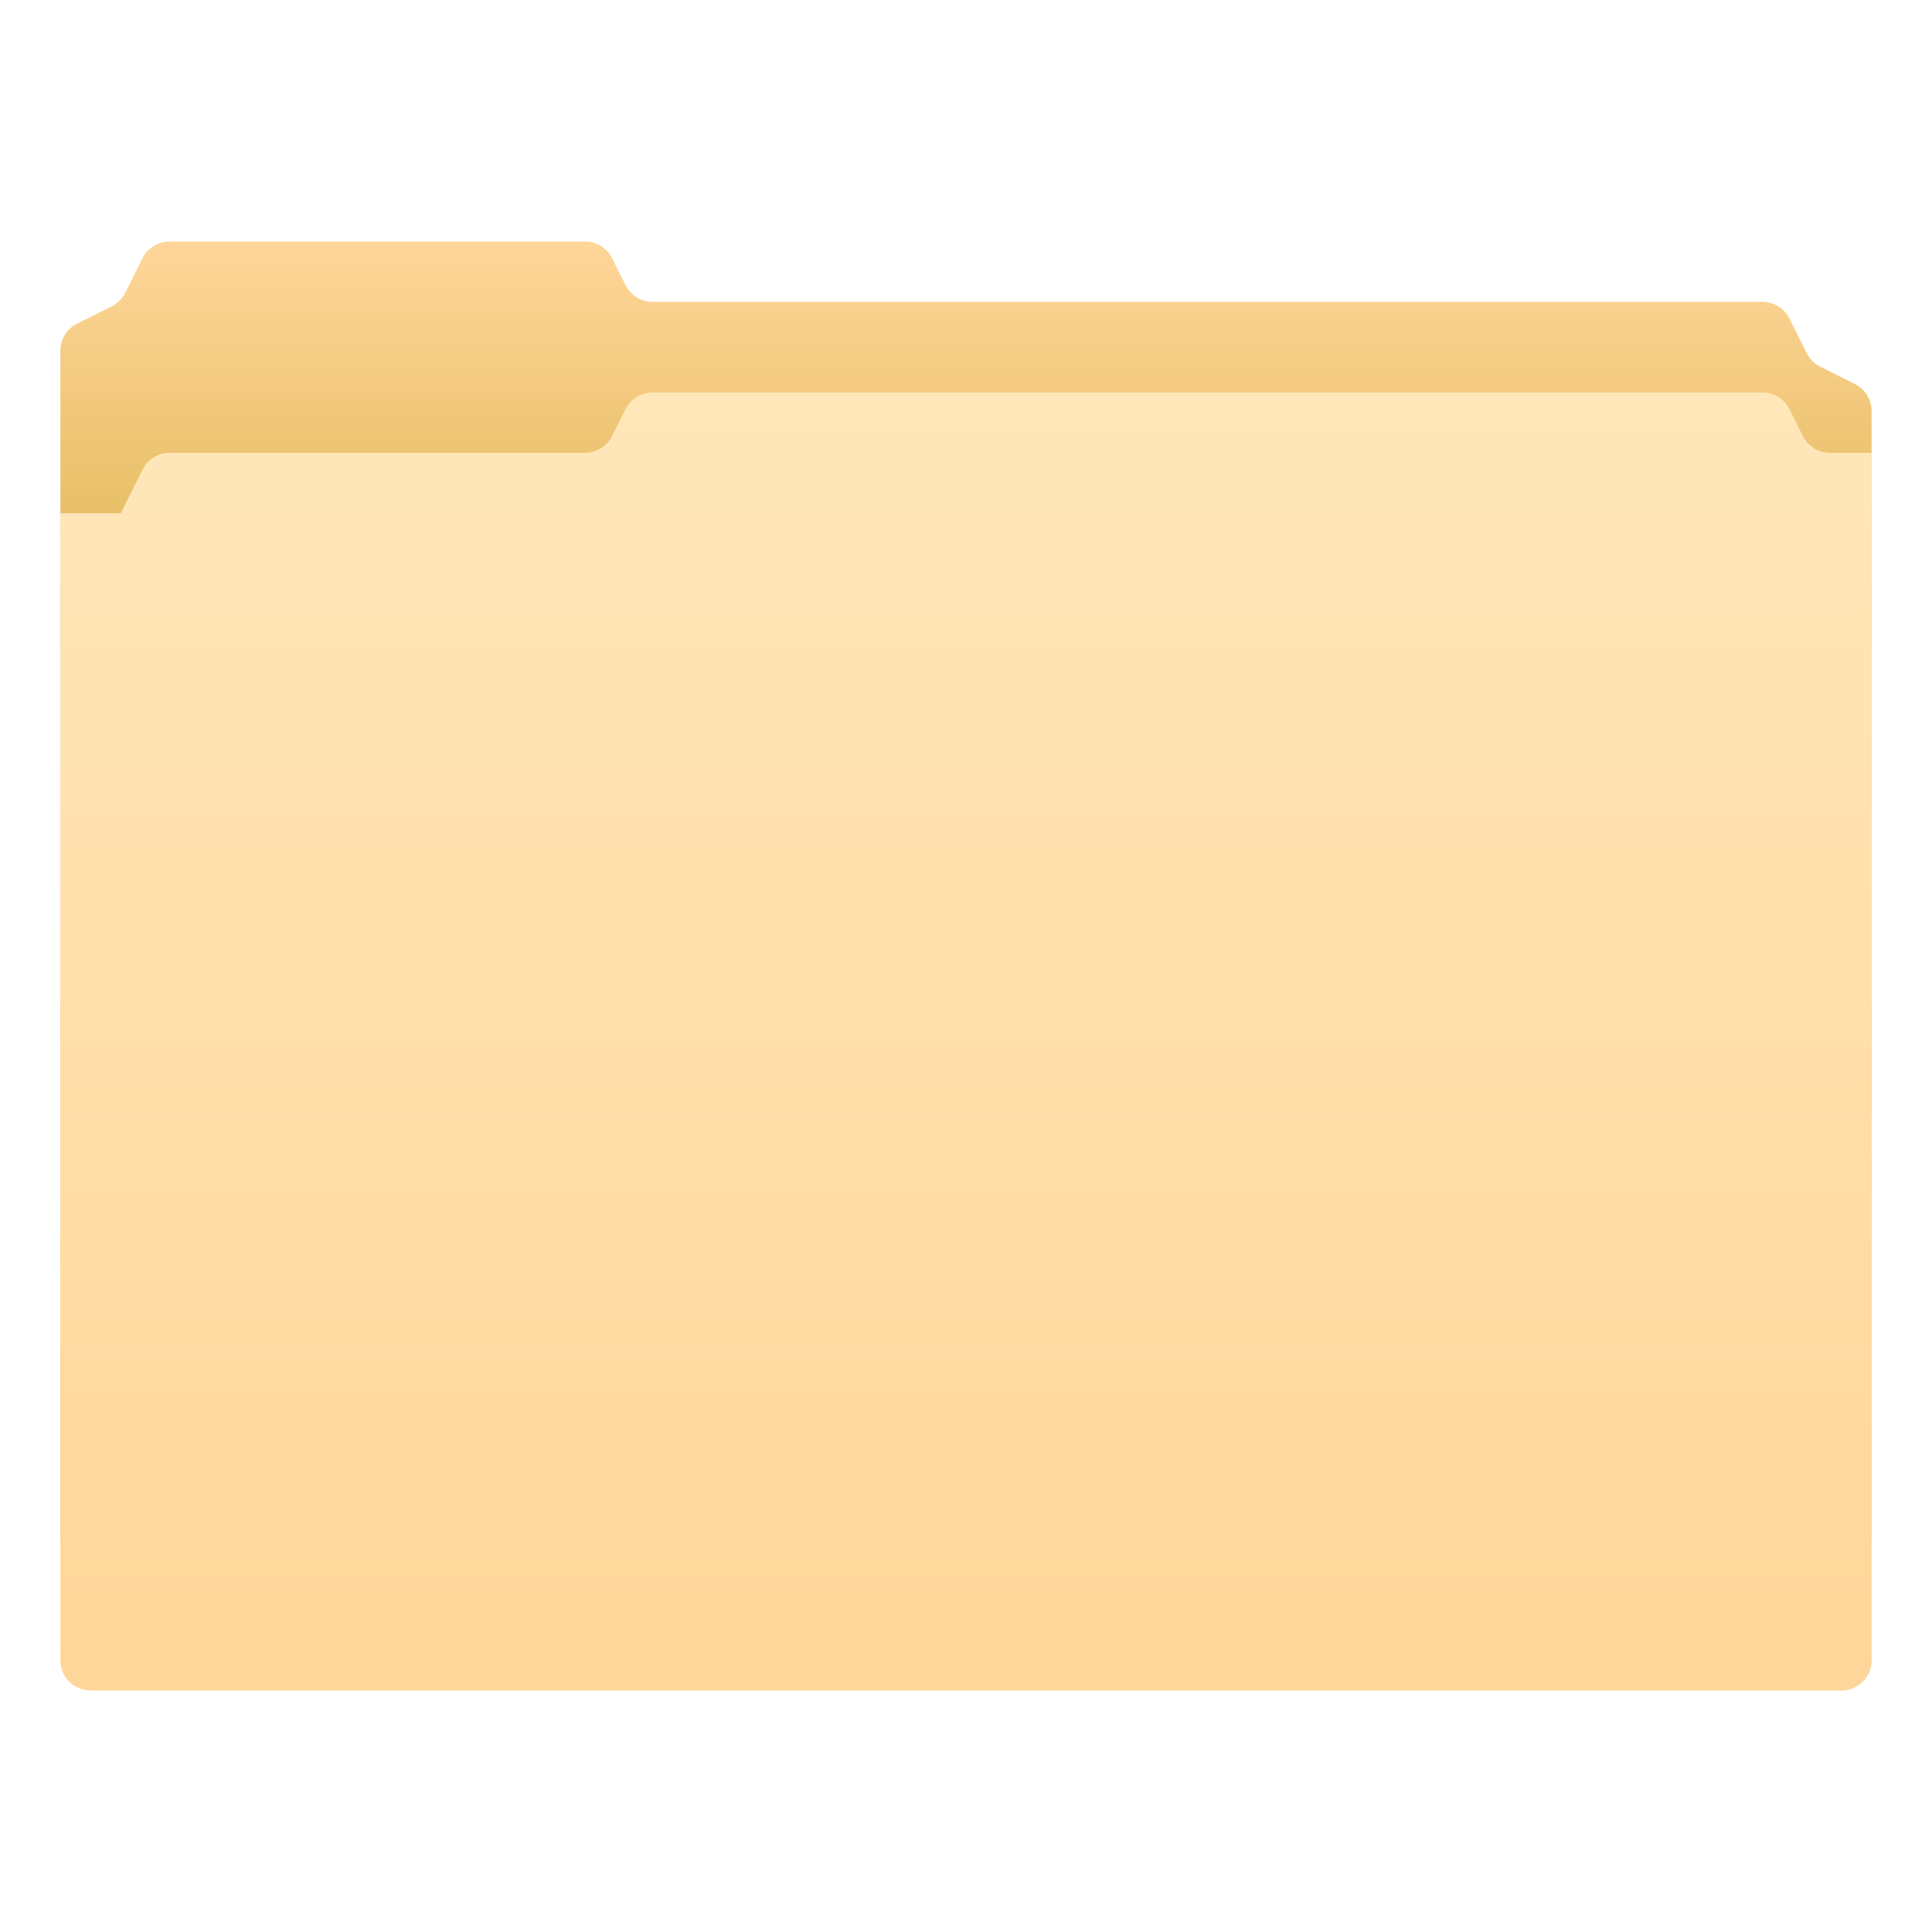
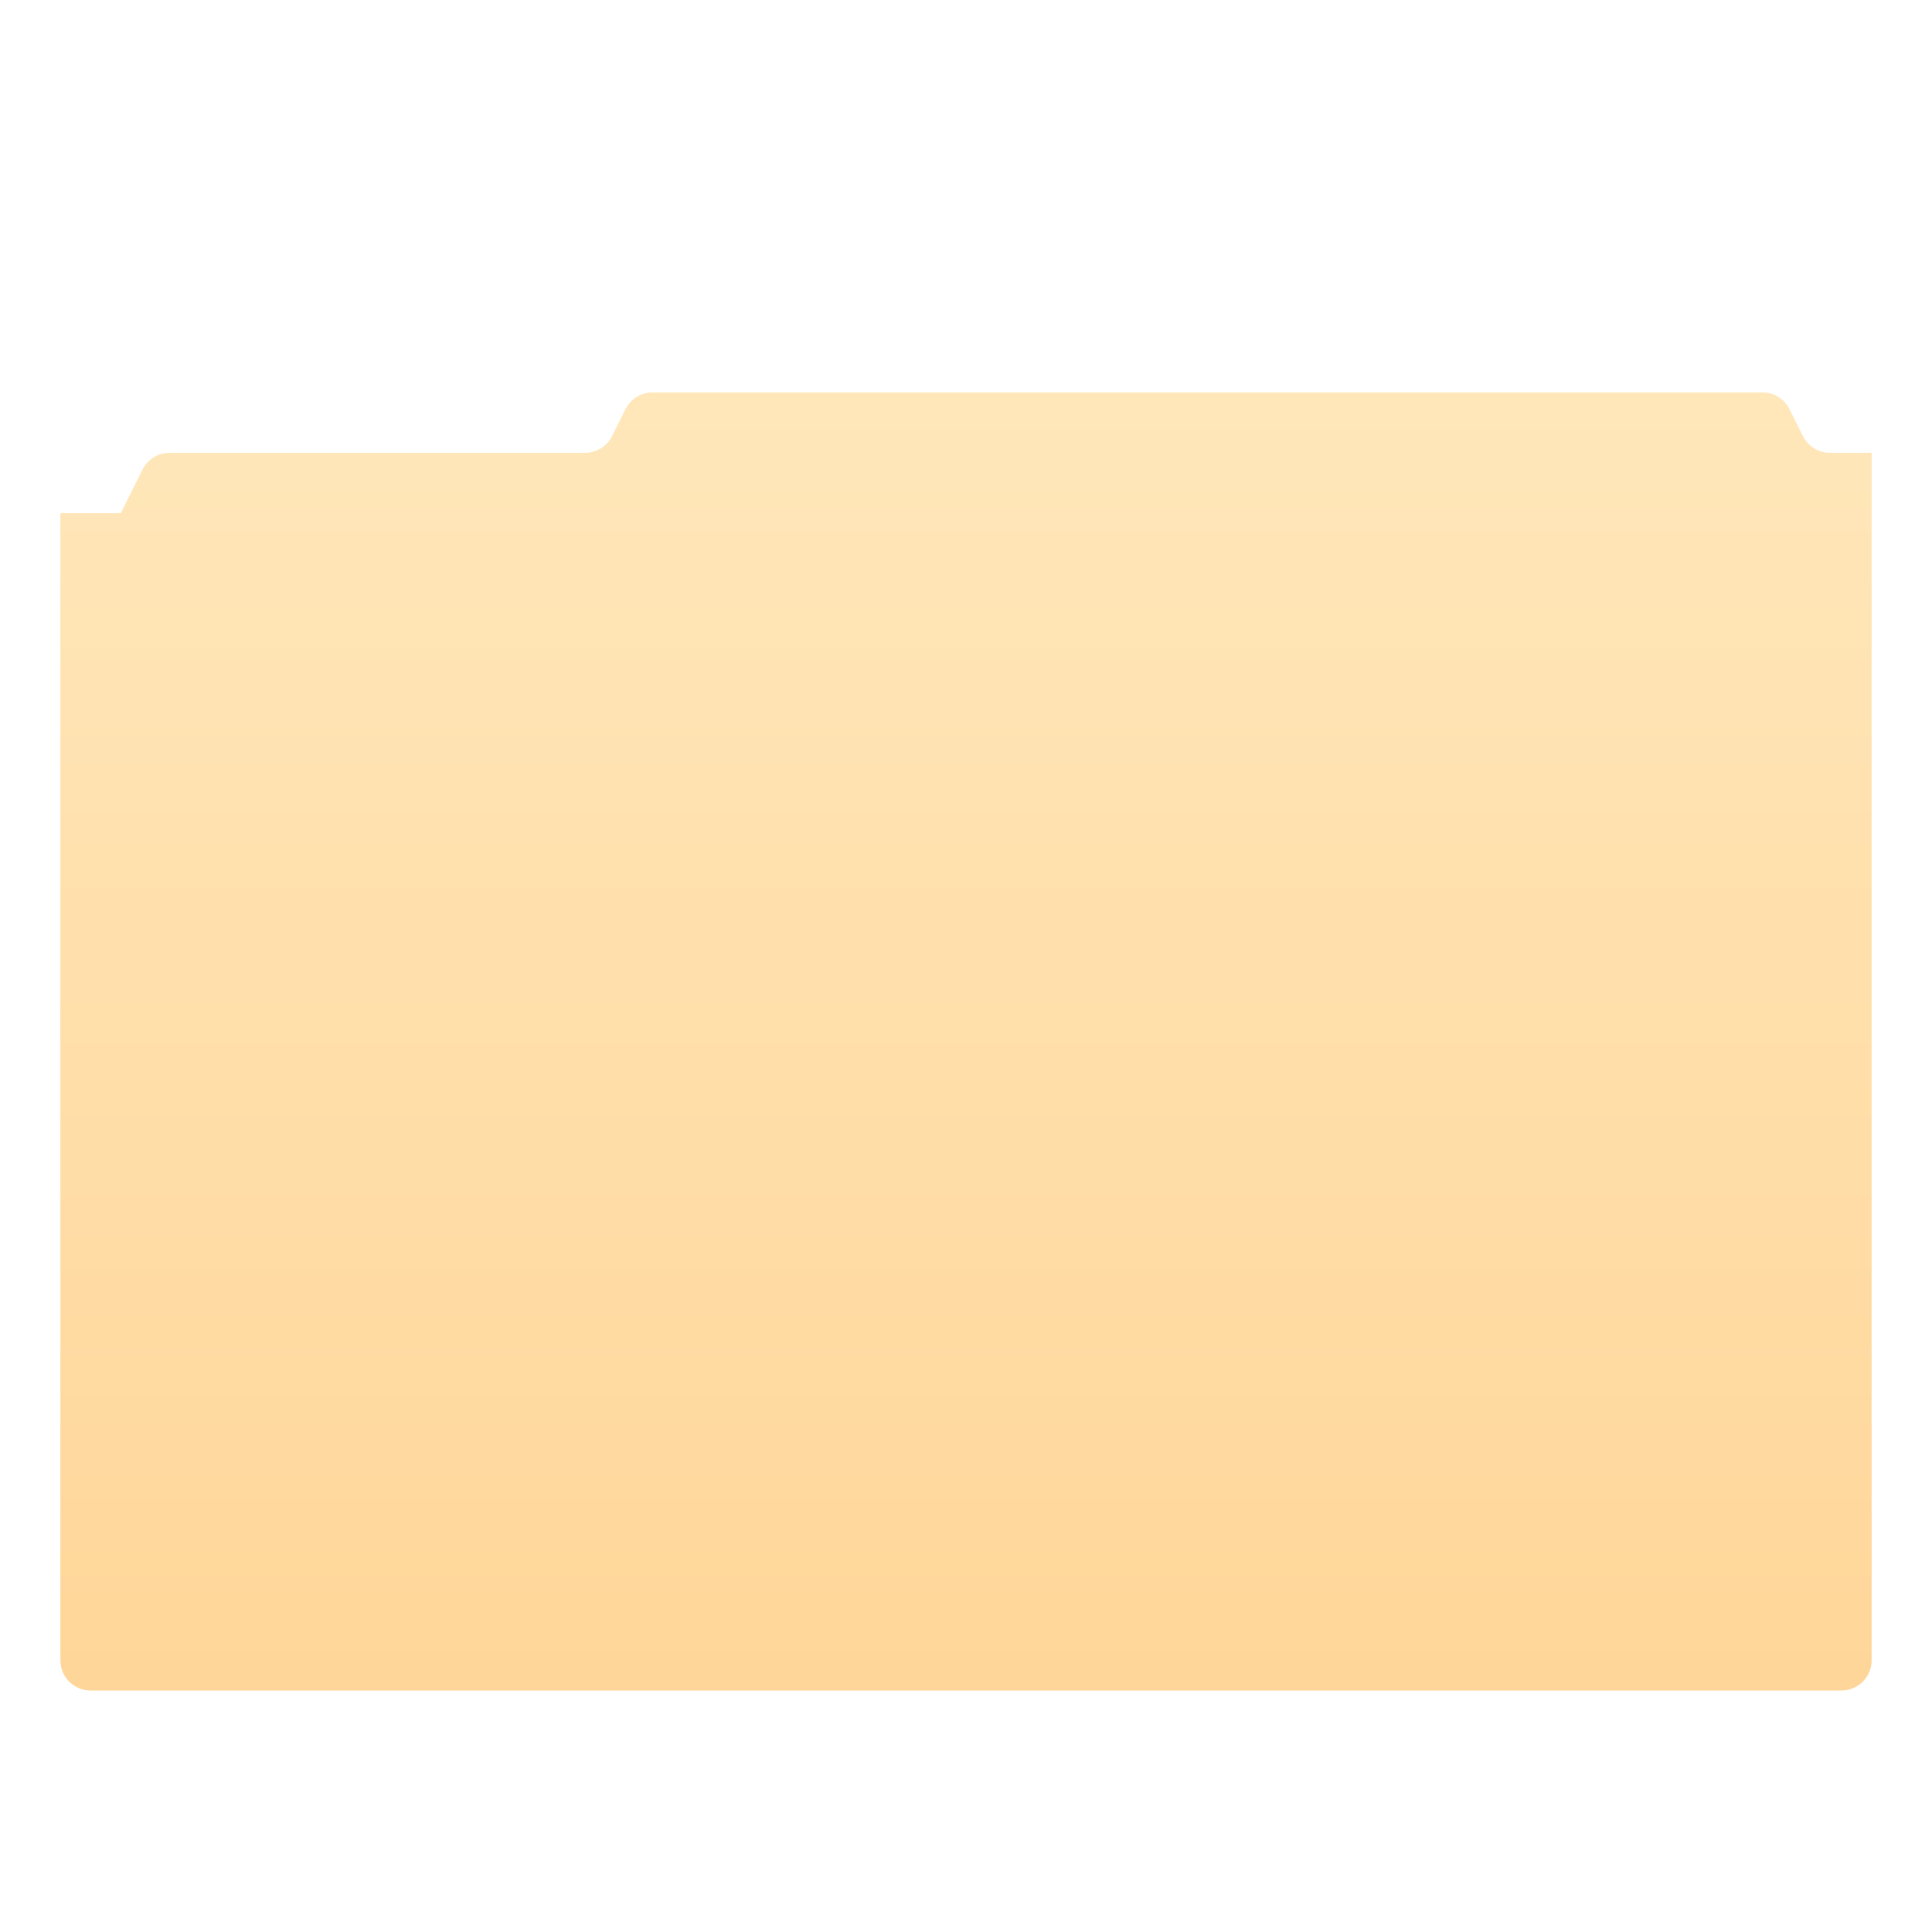
<svg xmlns="http://www.w3.org/2000/svg" xmlns:ns1="http://ns.adobe.com/AdobeSVGViewerExtensions/3.0/" version="1.1" id="Layer_1" x="0px" y="0px" width="64px" height="64px" viewBox="0 0 64 64" enable-background="new 0 0 64 64" xml:space="preserve">
  <linearGradient id="SVGID_1_" gradientUnits="userSpaceOnUse" x1="-328" y1="51" x2="-328" y2="8.001" gradientTransform="matrix(-1 0 0 1 -296 0)">
    <stop offset="0.75" style="stop-color:#E4BB5E" />
    <stop offset="1" style="stop-color:#FFD699" />
    <ns1:midPointStop offset="0.75" style="stop-color:#E4BB5E" />
    <ns1:midPointStop offset="0.5" style="stop-color:#E4BB5E" />
    <ns1:midPointStop offset="1" style="stop-color:#FFD699" />
  </linearGradient>
-   <path fill="url(#SVGID_1_)" d="M2,51h60V13.617c0-0.379-0.215-0.725-0.553-0.895l-1.148-0.574c-0.195-0.098-0.352-0.254-0.447-0.447  l-0.576-1.148C59.107,10.213,58.76,10,58.383,10H21.617c-0.379,0-0.725-0.215-0.895-0.553l-0.447-0.895  C20.107,8.213,19.76,8,19.381,8H5.617C5.238,8,4.893,8.213,4.723,8.553L4.148,9.701c-0.098,0.193-0.254,0.35-0.447,0.447  l-1.148,0.574C2.213,10.893,2,11.238,2,11.617V51z" />
  <linearGradient id="SVGID_2_" gradientUnits="userSpaceOnUse" x1="32.001" y1="56" x2="32.001" y2="13.001">
    <stop offset="0" style="stop-color:#FFD699" />
    <stop offset="1" style="stop-color:#FFE7BA" />
    <ns1:midPointStop offset="0" style="stop-color:#FFD699" />
    <ns1:midPointStop offset="0.5" style="stop-color:#FFD699" />
    <ns1:midPointStop offset="1" style="stop-color:#FFE7BA" />
  </linearGradient>
  <path fill="url(#SVGID_2_)" d="M61,56H3c-0.553,0-1-0.449-1-1V17h2l0.723-1.447C4.893,15.213,5.238,15,5.617,15h13.764  c0.379,0,0.727-0.215,0.895-0.553l0.447-0.895c0.17-0.34,0.516-0.553,0.895-0.553h36.766c0.379,0,0.725,0.213,0.893,0.553  l0.449,0.895C59.893,14.785,60.24,15,60.617,15H62v40C62,55.551,61.553,56,61,56z" />
</svg>